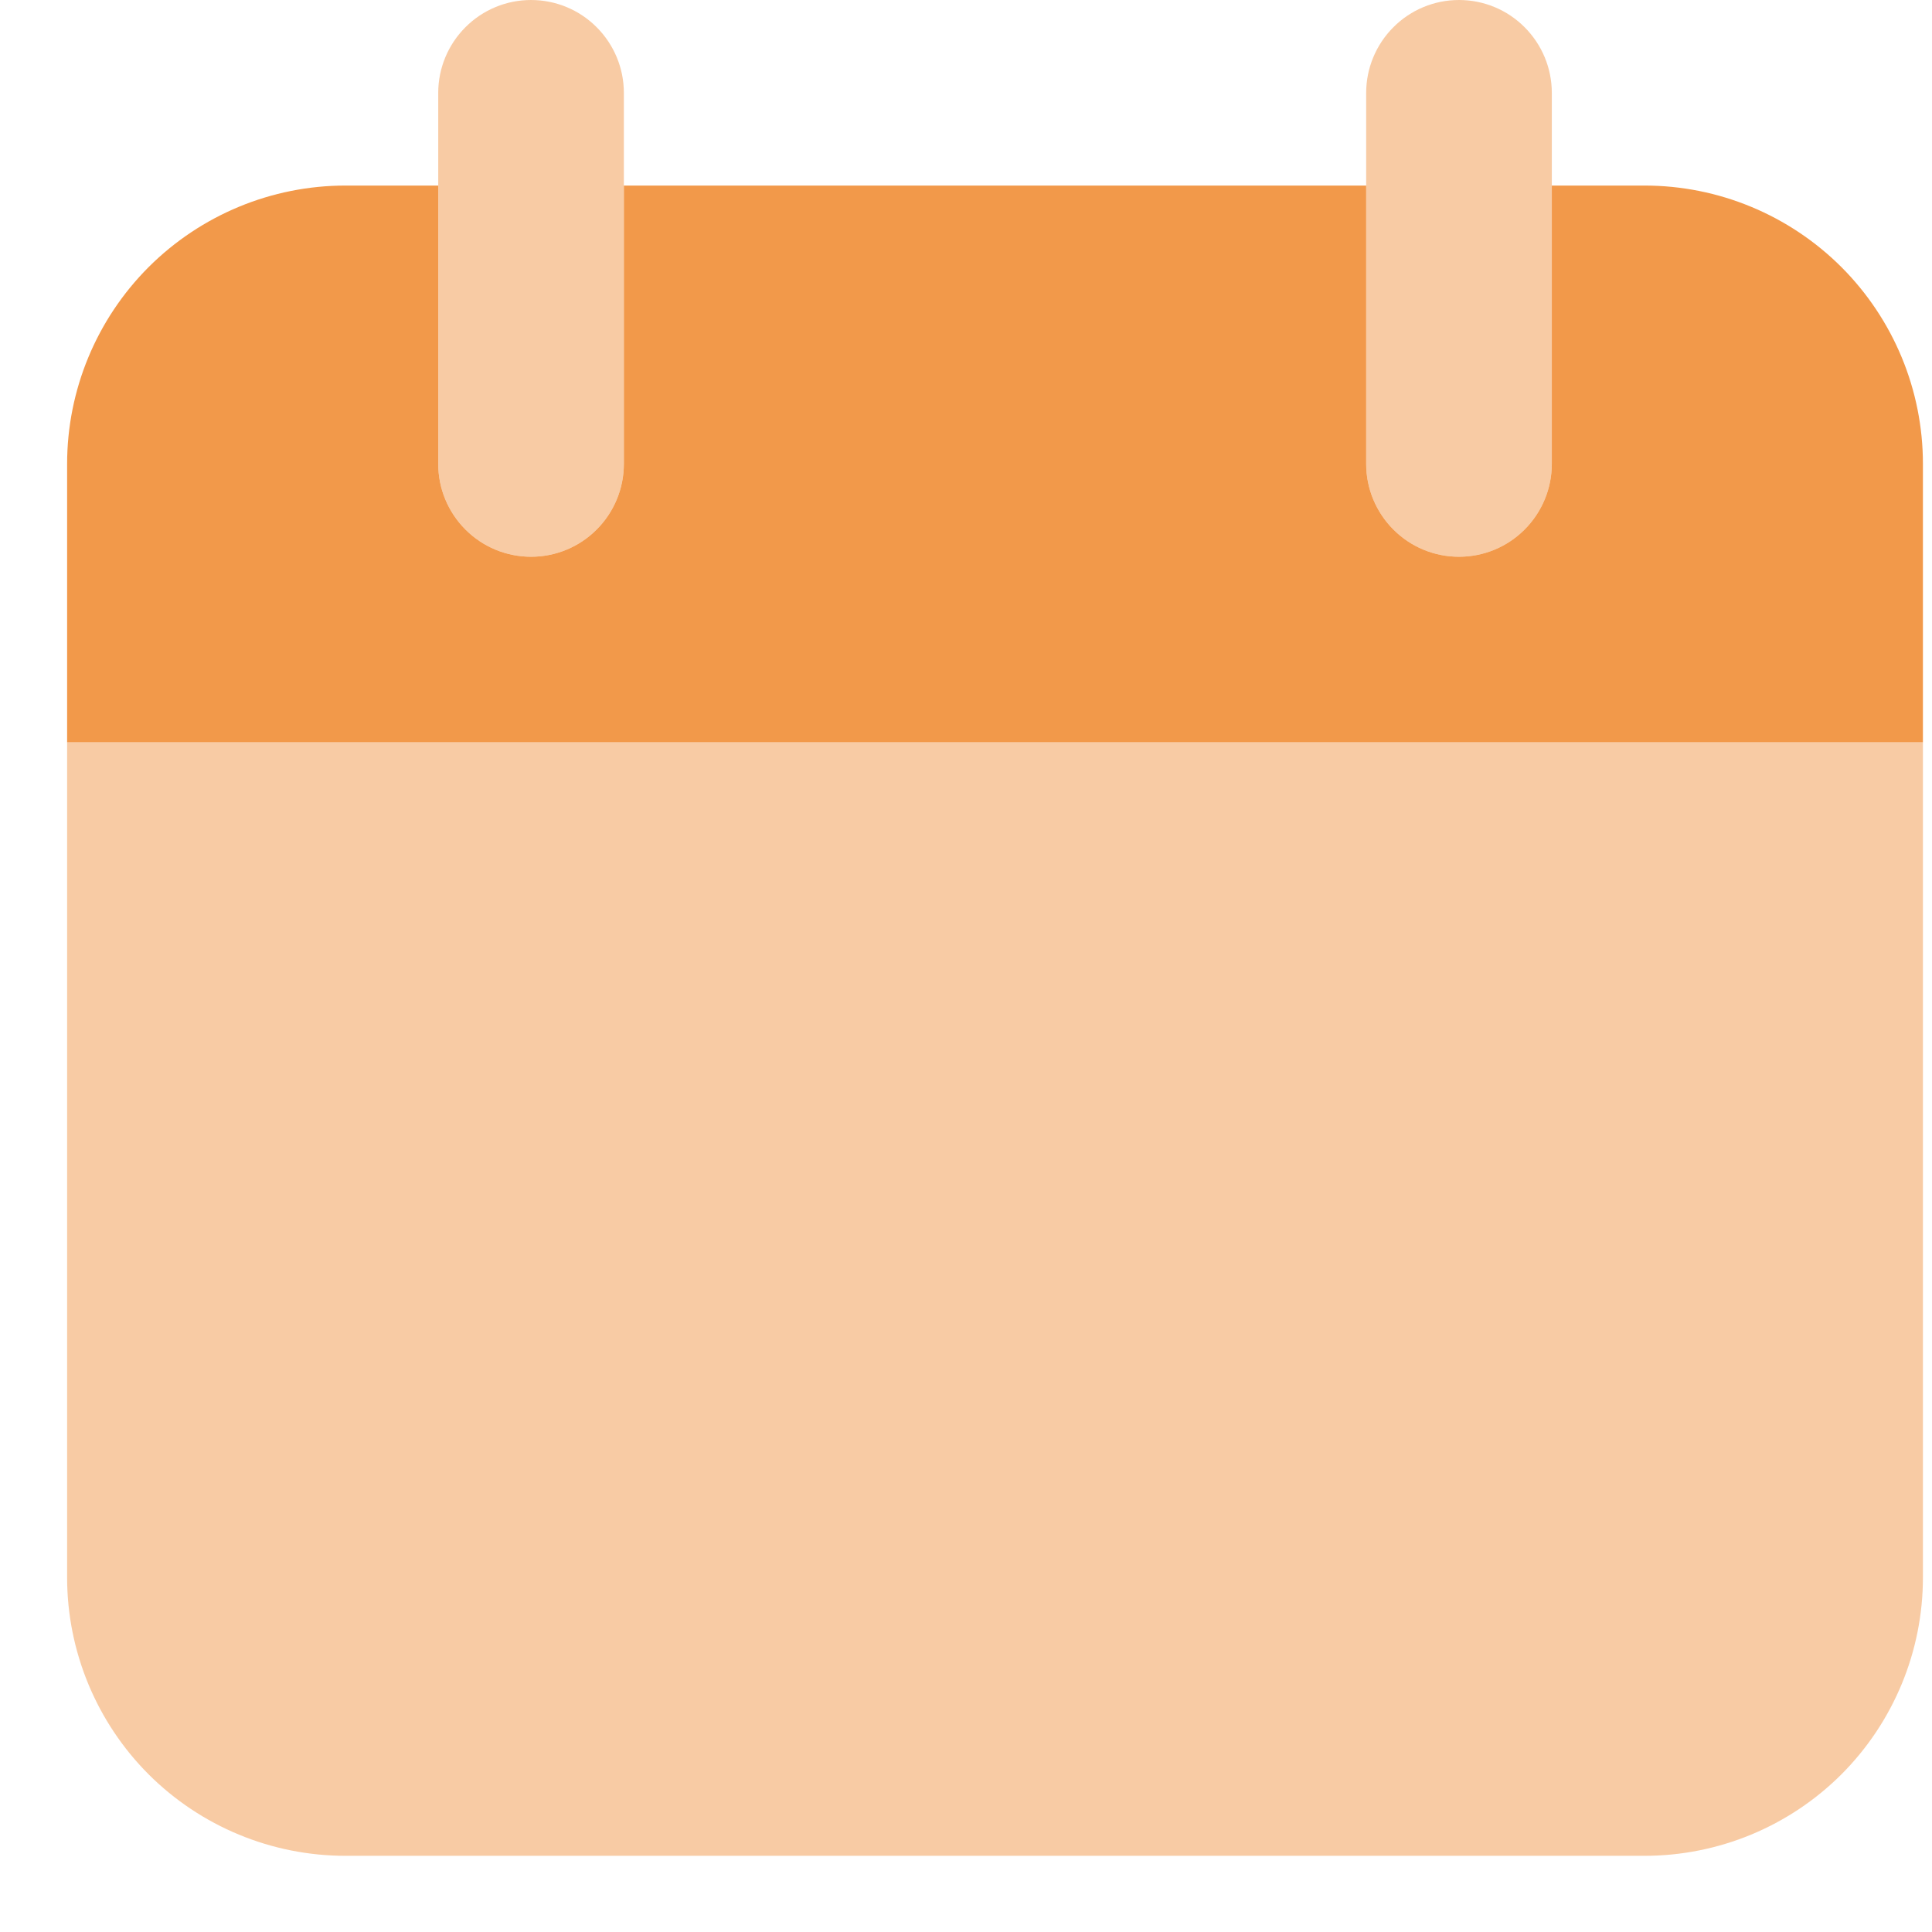
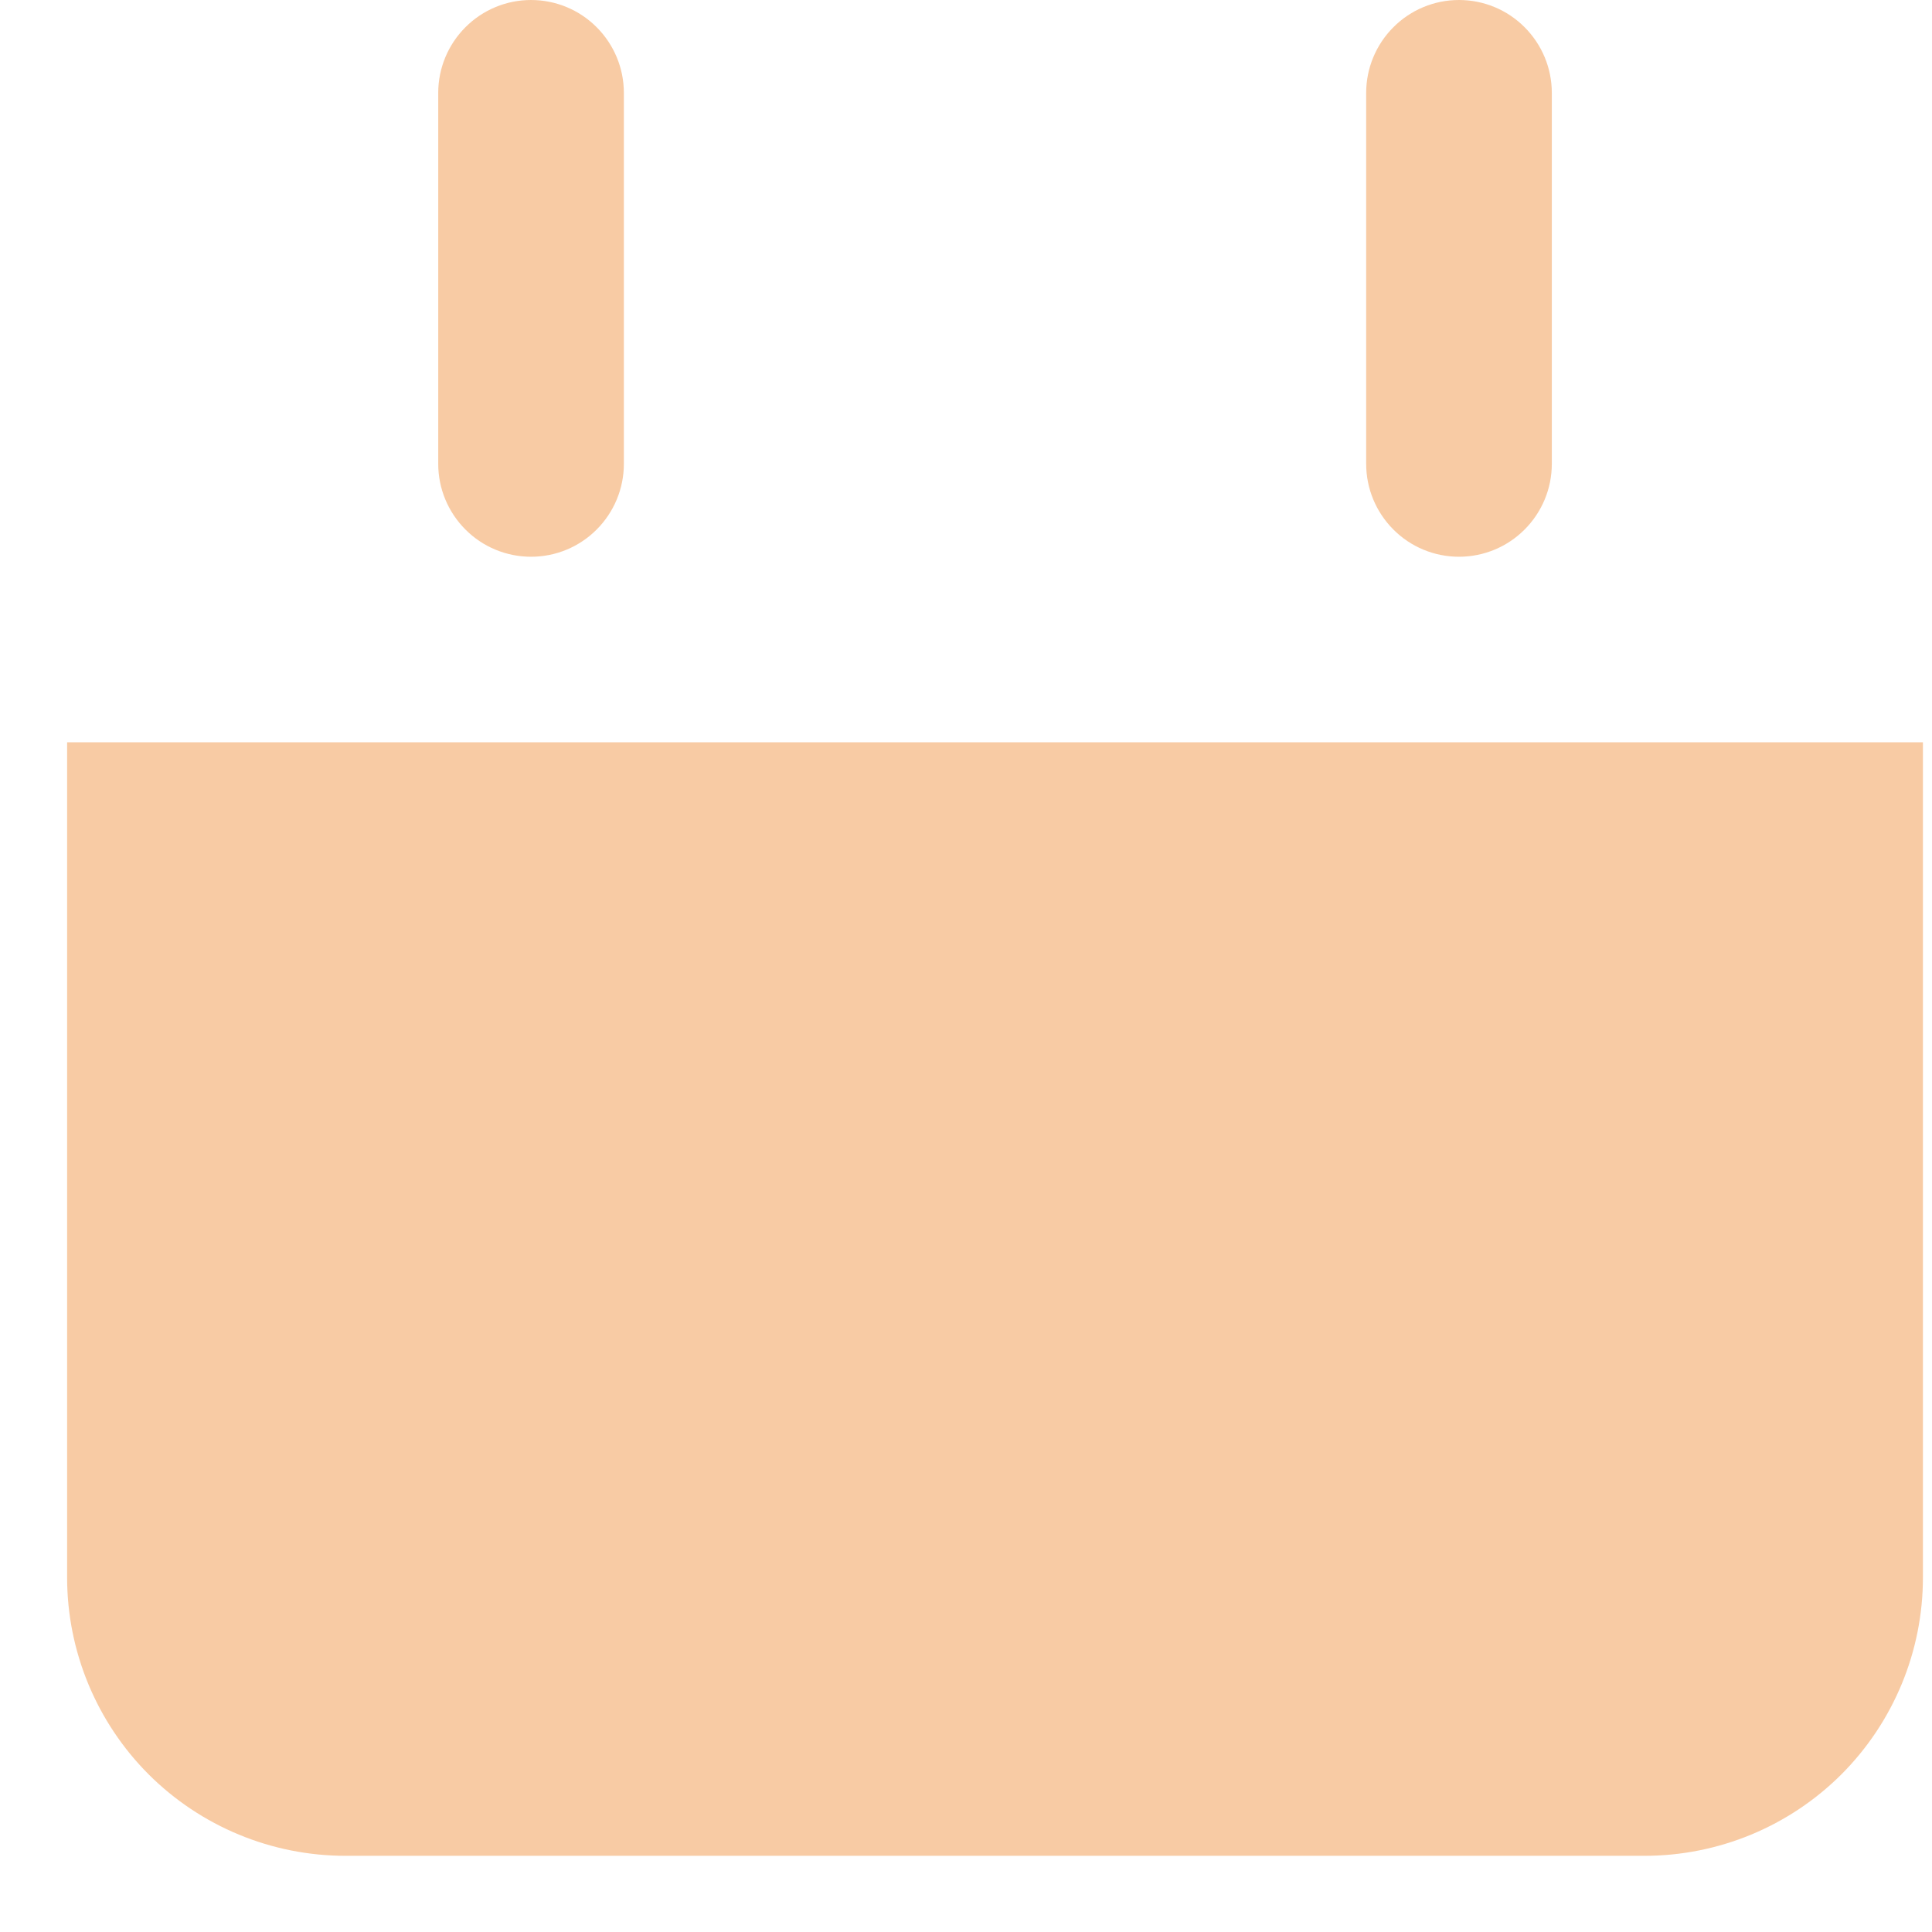
<svg xmlns="http://www.w3.org/2000/svg" width="23" height="23" viewBox="0 0 23 23" fill="none">
  <path opacity="0.5" d="M22.892 8.837H0.799V18.779C0.799 19.658 1.148 20.501 1.769 21.123C2.391 21.744 3.234 22.093 4.113 22.093H19.578C20.457 22.093 21.3 21.744 21.922 21.123C22.543 20.501 22.892 19.658 22.892 18.779V8.837ZM6.322 6.628C6.029 6.628 5.748 6.512 5.541 6.304C5.334 6.097 5.217 5.816 5.217 5.523V1.105C5.217 0.812 5.334 0.531 5.541 0.324C5.748 0.116 6.029 0 6.322 0C6.615 0 6.896 0.116 7.103 0.324C7.31 0.531 7.427 0.812 7.427 1.105V5.523C7.427 5.816 7.31 6.097 7.103 6.304C6.896 6.512 6.615 6.628 6.322 6.628ZM17.369 6.628C17.076 6.628 16.795 6.512 16.588 6.304C16.381 6.097 16.264 5.816 16.264 5.523V1.105C16.264 0.812 16.381 0.531 16.588 0.324C16.795 0.116 17.076 0 17.369 0C17.662 0 17.943 0.116 18.15 0.324C18.357 0.531 18.474 0.812 18.474 1.105V5.523C18.474 5.816 18.357 6.097 18.15 6.304C17.943 6.512 17.662 6.628 17.369 6.628Z" fill="#F2994A" />
-   <path d="M19.578 2.209H18.474V5.523C18.474 5.816 18.357 6.097 18.15 6.304C17.943 6.512 17.662 6.628 17.369 6.628C17.076 6.628 16.795 6.512 16.588 6.304C16.381 6.097 16.264 5.816 16.264 5.523V2.209H7.427V5.523C7.427 5.816 7.31 6.097 7.103 6.304C6.896 6.512 6.615 6.628 6.322 6.628C6.029 6.628 5.748 6.512 5.541 6.304C5.334 6.097 5.217 5.816 5.217 5.523V2.209H4.113C3.234 2.209 2.391 2.559 1.769 3.18C1.148 3.802 0.799 4.644 0.799 5.523V8.837H22.892V5.523C22.892 4.644 22.543 3.802 21.922 3.18C21.3 2.559 20.457 2.209 19.578 2.209Z" fill="#F2994A" />
</svg>